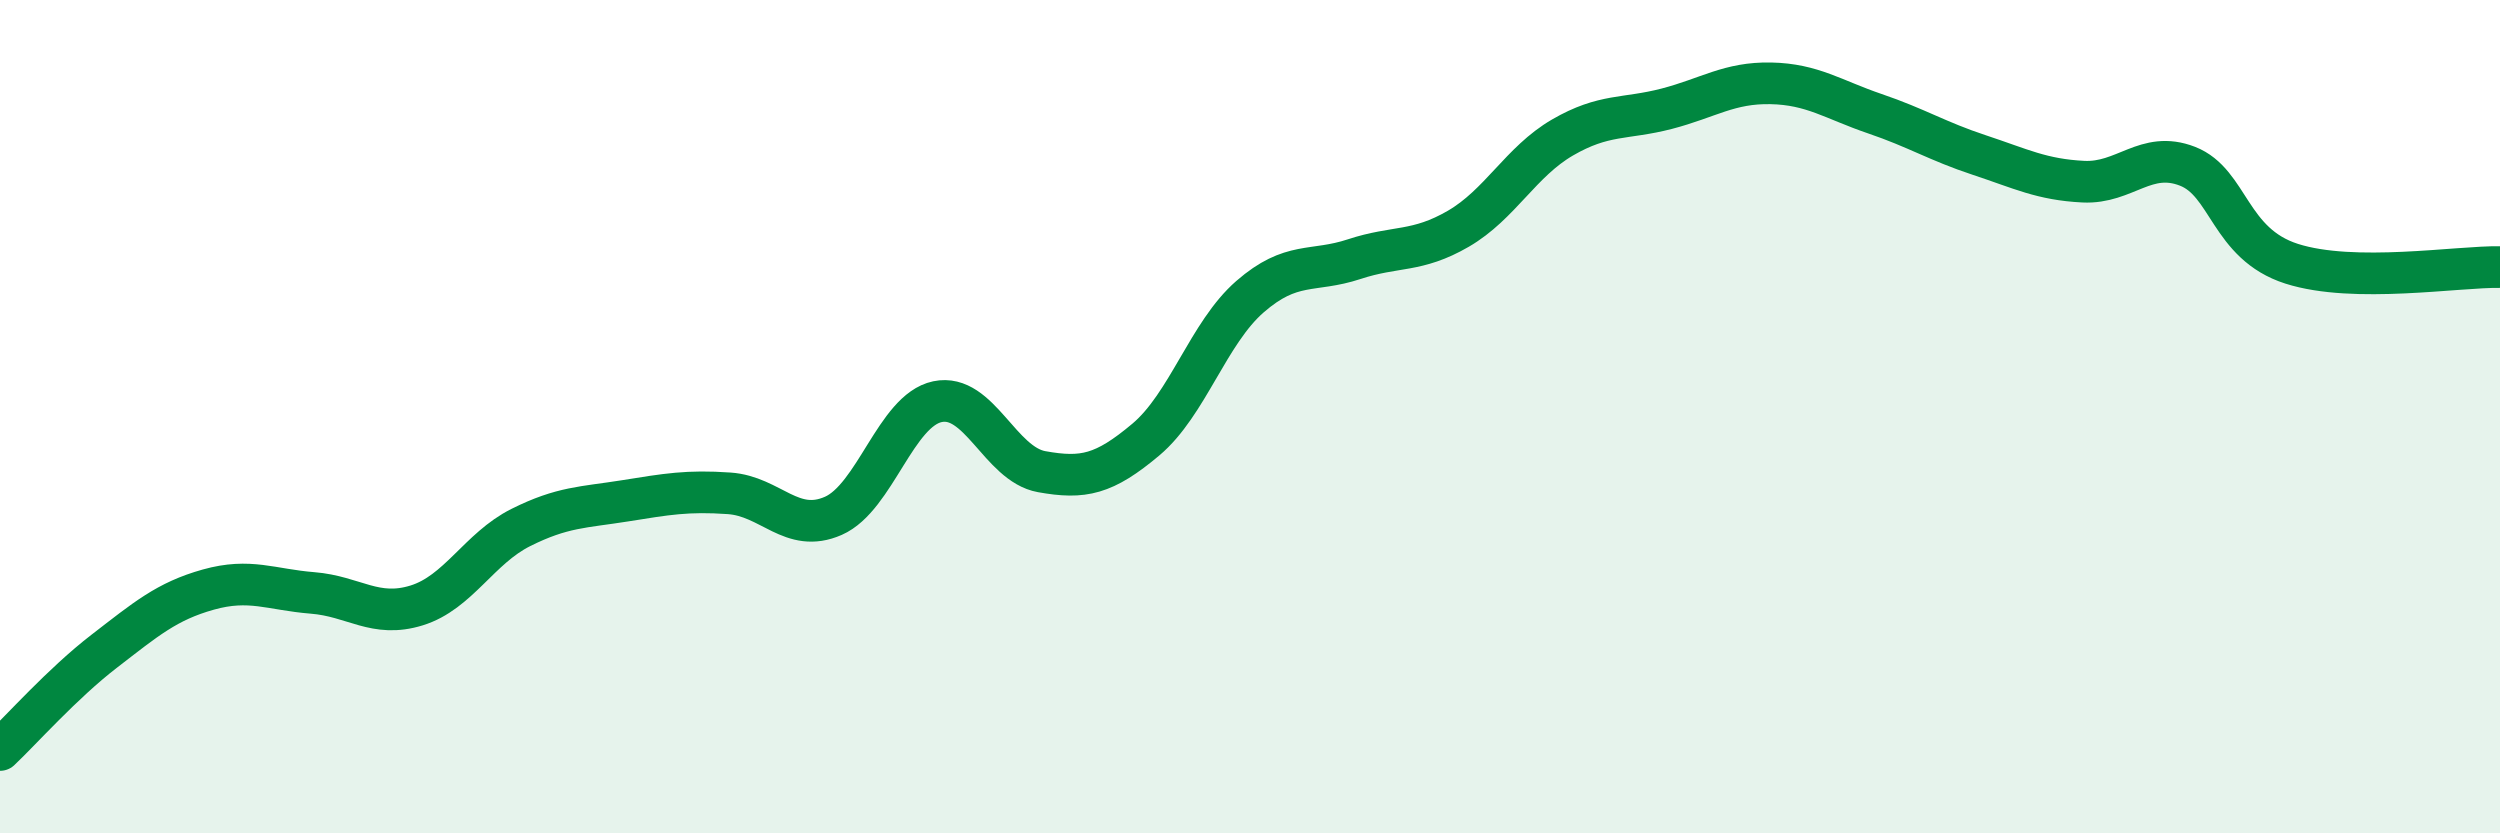
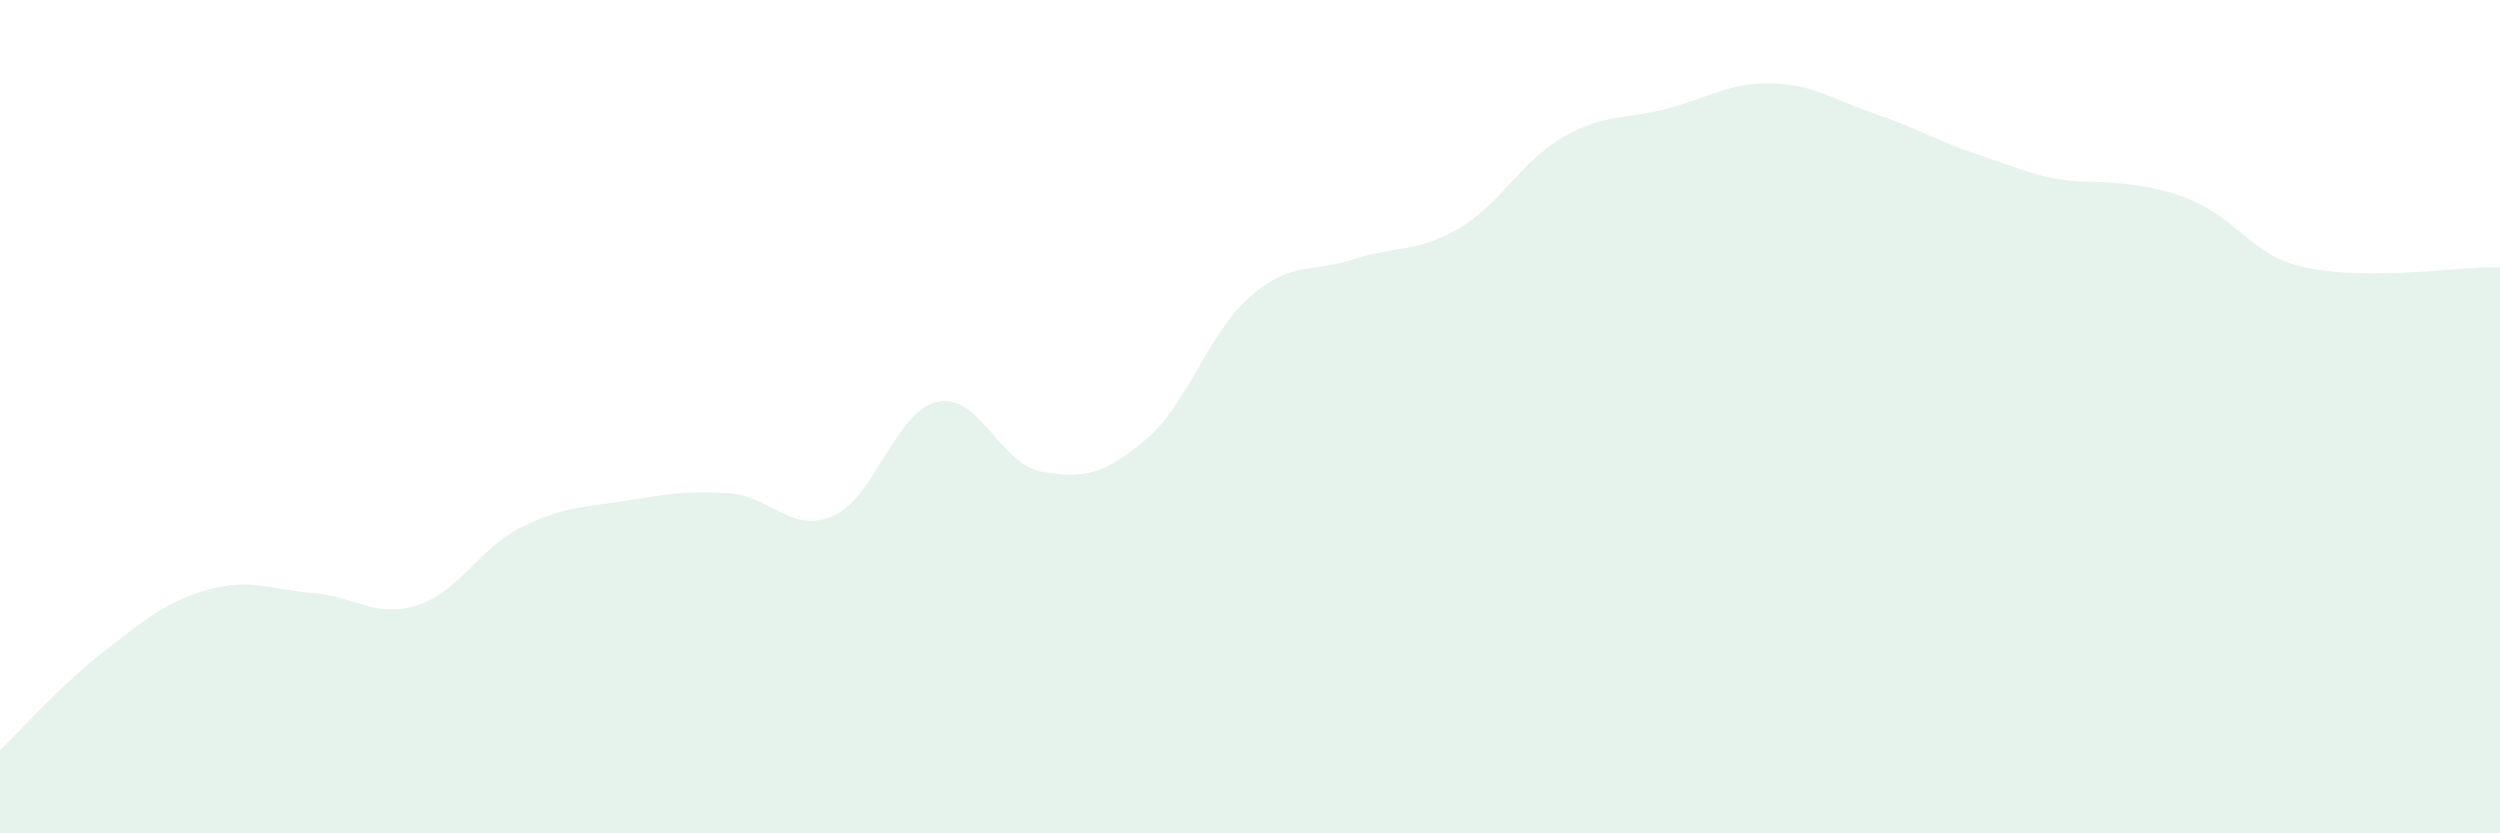
<svg xmlns="http://www.w3.org/2000/svg" width="60" height="20" viewBox="0 0 60 20">
-   <path d="M 0,18 C 0.5,17.53 1.5,16.4 2.5,15.63 C 3.5,14.86 4,14.43 5,14.15 C 6,13.87 6.5,14.15 7.5,14.23 C 8.5,14.31 9,14.84 10,14.53 C 11,14.22 11.5,13.16 12.5,12.66 C 13.5,12.16 14,12.18 15,12.02 C 16,11.86 16.5,11.77 17.5,11.84 C 18.5,11.91 19,12.82 20,12.38 C 21,11.94 21.5,9.85 22.5,9.64 C 23.5,9.43 24,11.14 25,11.32 C 26,11.5 26.5,11.39 27.5,10.55 C 28.5,9.71 29,7.99 30,7.12 C 31,6.25 31.5,6.55 32.5,6.22 C 33.5,5.89 34,6.07 35,5.49 C 36,4.91 36.5,3.88 37.5,3.3 C 38.5,2.72 39,2.87 40,2.61 C 41,2.35 41.5,1.98 42.5,2 C 43.5,2.02 44,2.39 45,2.73 C 46,3.07 46.5,3.39 47.5,3.72 C 48.5,4.05 49,4.31 50,4.36 C 51,4.41 51.5,3.6 52.5,3.99 C 53.5,4.38 53.5,5.85 55,6.33 C 56.5,6.81 59,6.39 60,6.41L60 20L0 20Z" fill="#008740" opacity="0.1" stroke-linecap="round" stroke-linejoin="round" />
-   <path d="M 0,18 C 0.5,17.53 1.5,16.4 2.5,15.63 C 3.5,14.86 4,14.43 5,14.15 C 6,13.87 6.5,14.15 7.5,14.23 C 8.5,14.31 9,14.84 10,14.53 C 11,14.22 11.5,13.16 12.5,12.66 C 13.5,12.16 14,12.18 15,12.02 C 16,11.86 16.5,11.77 17.5,11.84 C 18.5,11.91 19,12.82 20,12.38 C 21,11.94 21.5,9.85 22.5,9.64 C 23.5,9.43 24,11.14 25,11.32 C 26,11.5 26.5,11.39 27.5,10.55 C 28.5,9.71 29,7.99 30,7.12 C 31,6.25 31.5,6.55 32.5,6.22 C 33.5,5.89 34,6.07 35,5.49 C 36,4.91 36.5,3.88 37.5,3.3 C 38.5,2.72 39,2.87 40,2.61 C 41,2.35 41.5,1.98 42.5,2 C 43.5,2.02 44,2.39 45,2.73 C 46,3.07 46.5,3.39 47.5,3.72 C 48.5,4.05 49,4.31 50,4.36 C 51,4.41 51.5,3.6 52.5,3.99 C 53.5,4.38 53.5,5.85 55,6.33 C 56.5,6.81 59,6.39 60,6.41" stroke="#008740" stroke-width="1" fill="none" stroke-linecap="round" stroke-linejoin="round" />
+   <path d="M 0,18 C 0.5,17.53 1.5,16.4 2.5,15.63 C 3.5,14.86 4,14.43 5,14.15 C 6,13.87 6.5,14.15 7.5,14.23 C 8.5,14.31 9,14.84 10,14.53 C 11,14.22 11.5,13.16 12.5,12.66 C 13.5,12.16 14,12.18 15,12.02 C 16,11.86 16.5,11.77 17.5,11.84 C 18.5,11.91 19,12.82 20,12.38 C 21,11.94 21.5,9.85 22.5,9.64 C 23.5,9.43 24,11.14 25,11.32 C 26,11.5 26.5,11.39 27.5,10.55 C 28.5,9.71 29,7.99 30,7.12 C 31,6.25 31.5,6.55 32.5,6.22 C 33.5,5.89 34,6.07 35,5.49 C 36,4.91 36.5,3.88 37.5,3.3 C 38.5,2.72 39,2.87 40,2.61 C 41,2.35 41.5,1.98 42.5,2 C 43.5,2.02 44,2.39 45,2.73 C 46,3.07 46.5,3.39 47.5,3.72 C 48.5,4.05 49,4.31 50,4.36 C 53.5,4.38 53.5,5.85 55,6.33 C 56.5,6.81 59,6.39 60,6.41L60 20L0 20Z" fill="#008740" opacity="0.1" stroke-linecap="round" stroke-linejoin="round" />
</svg>